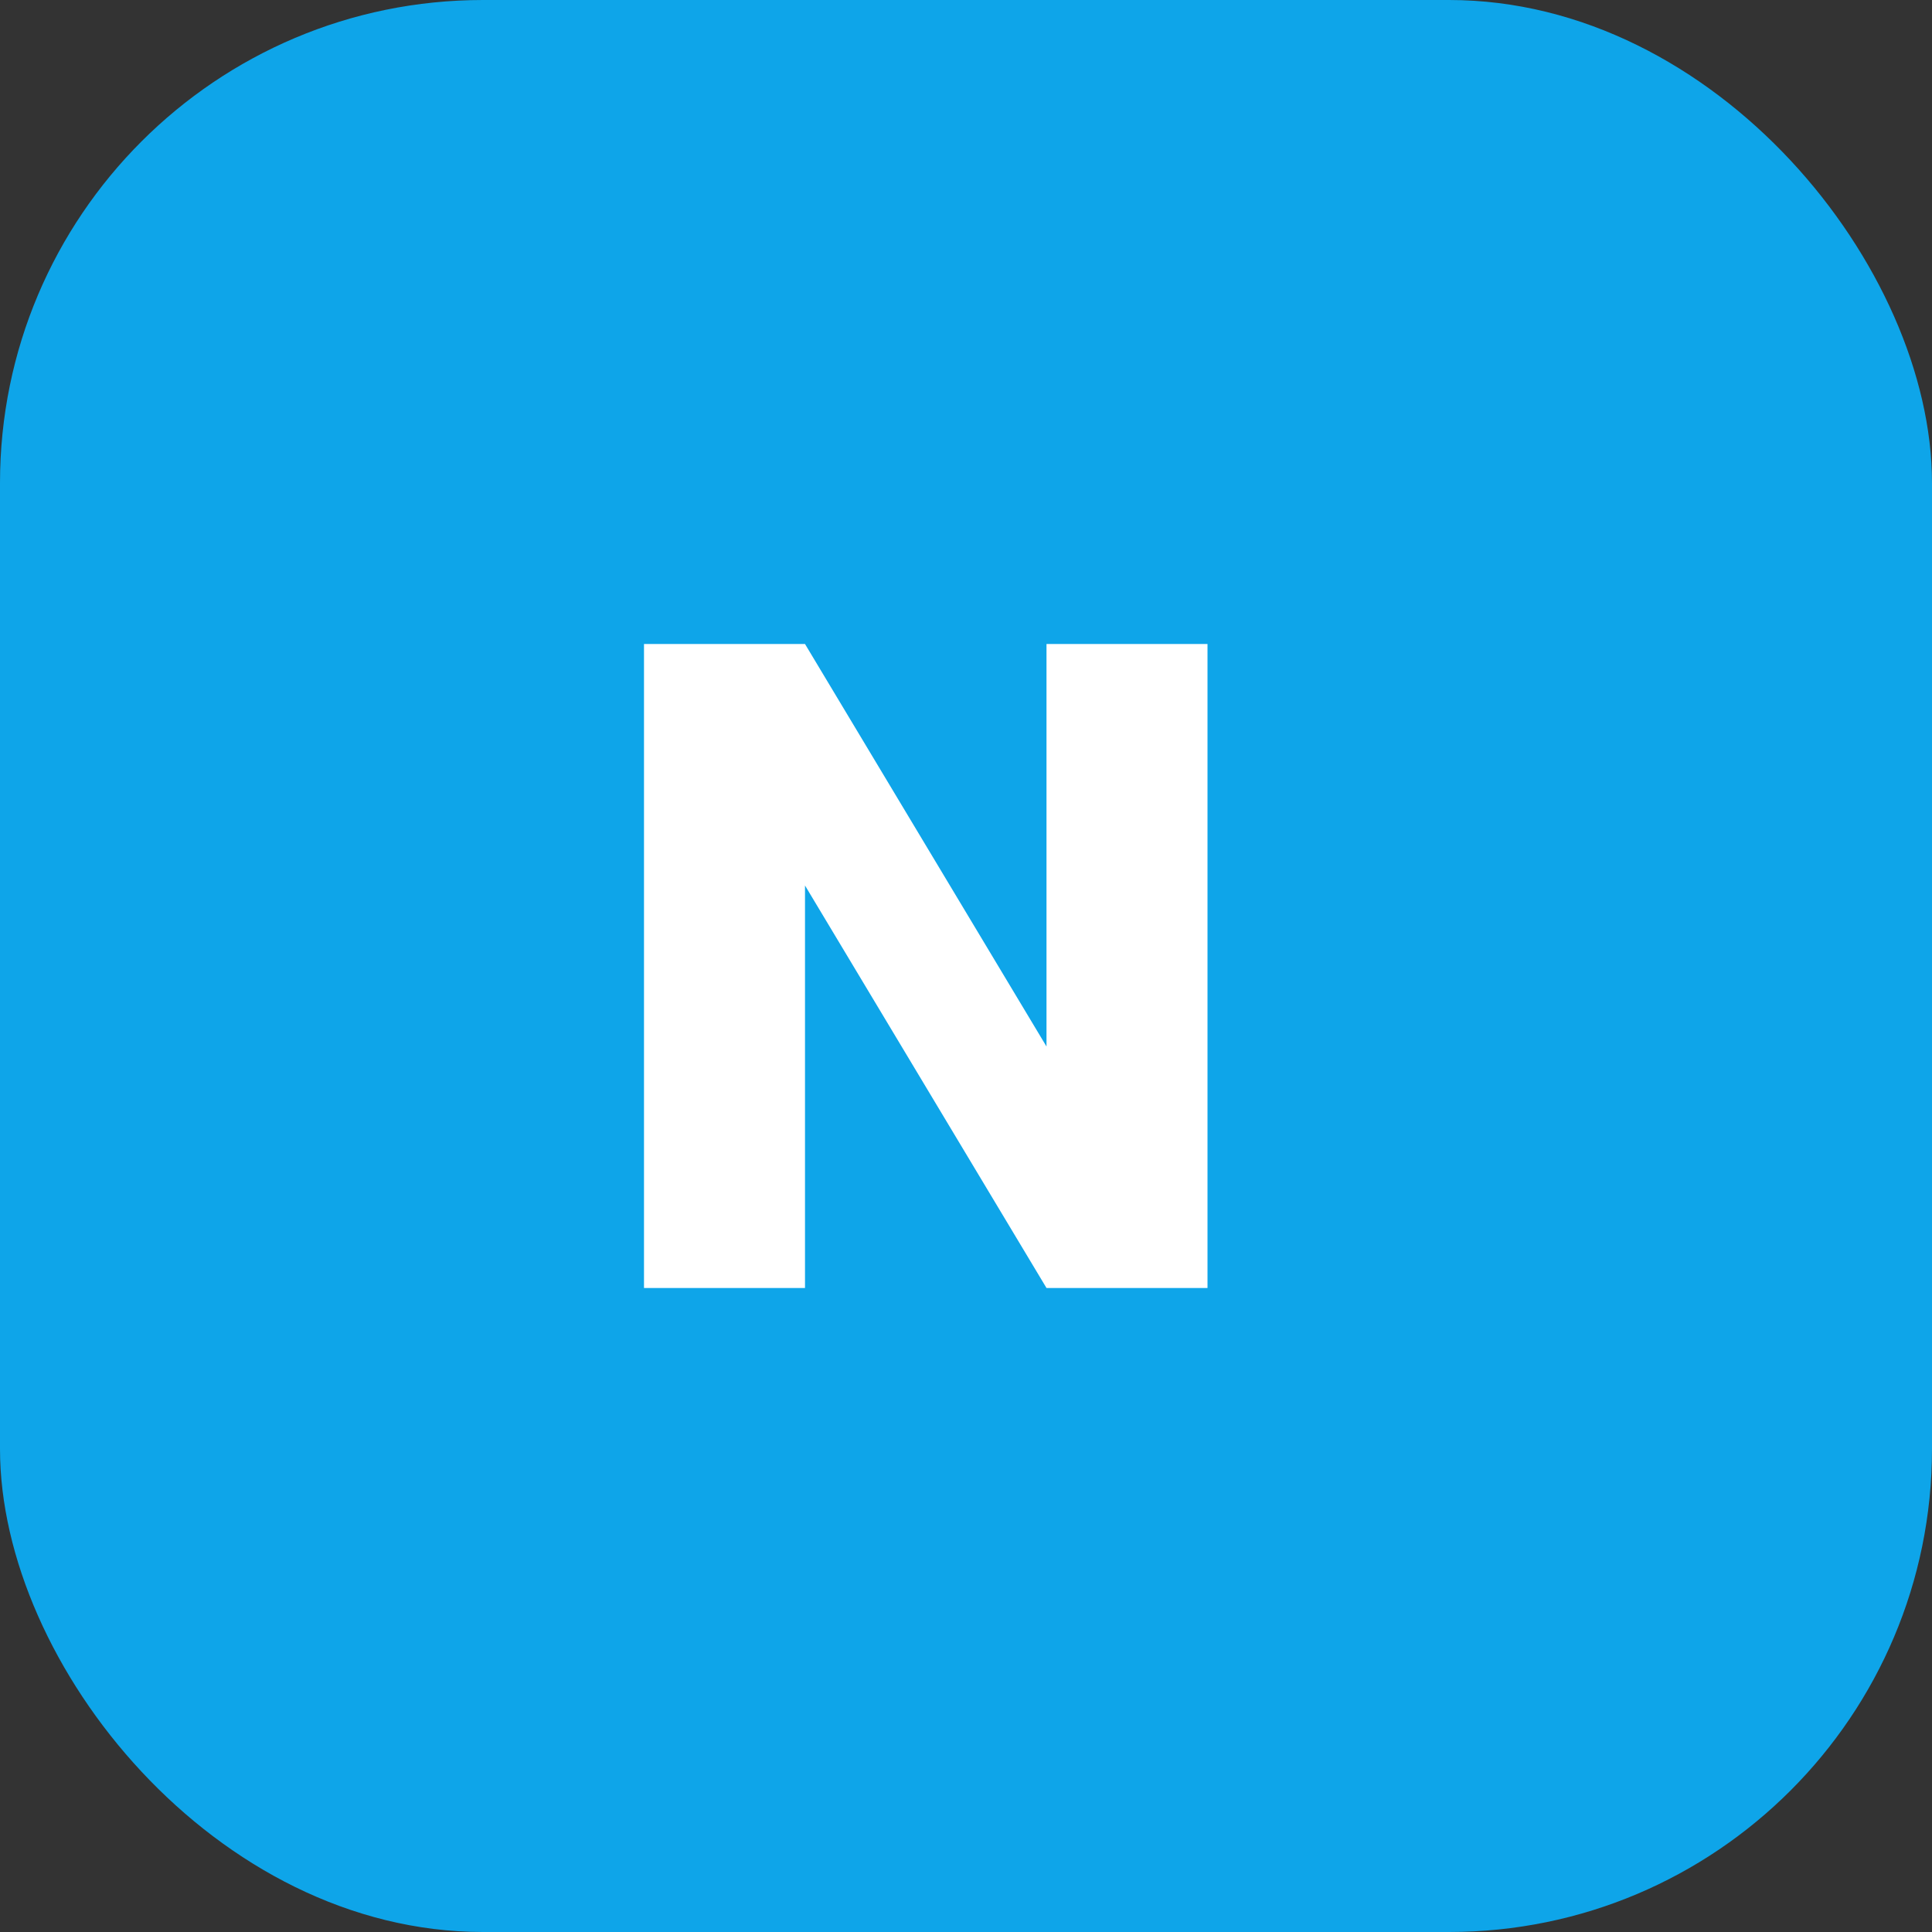
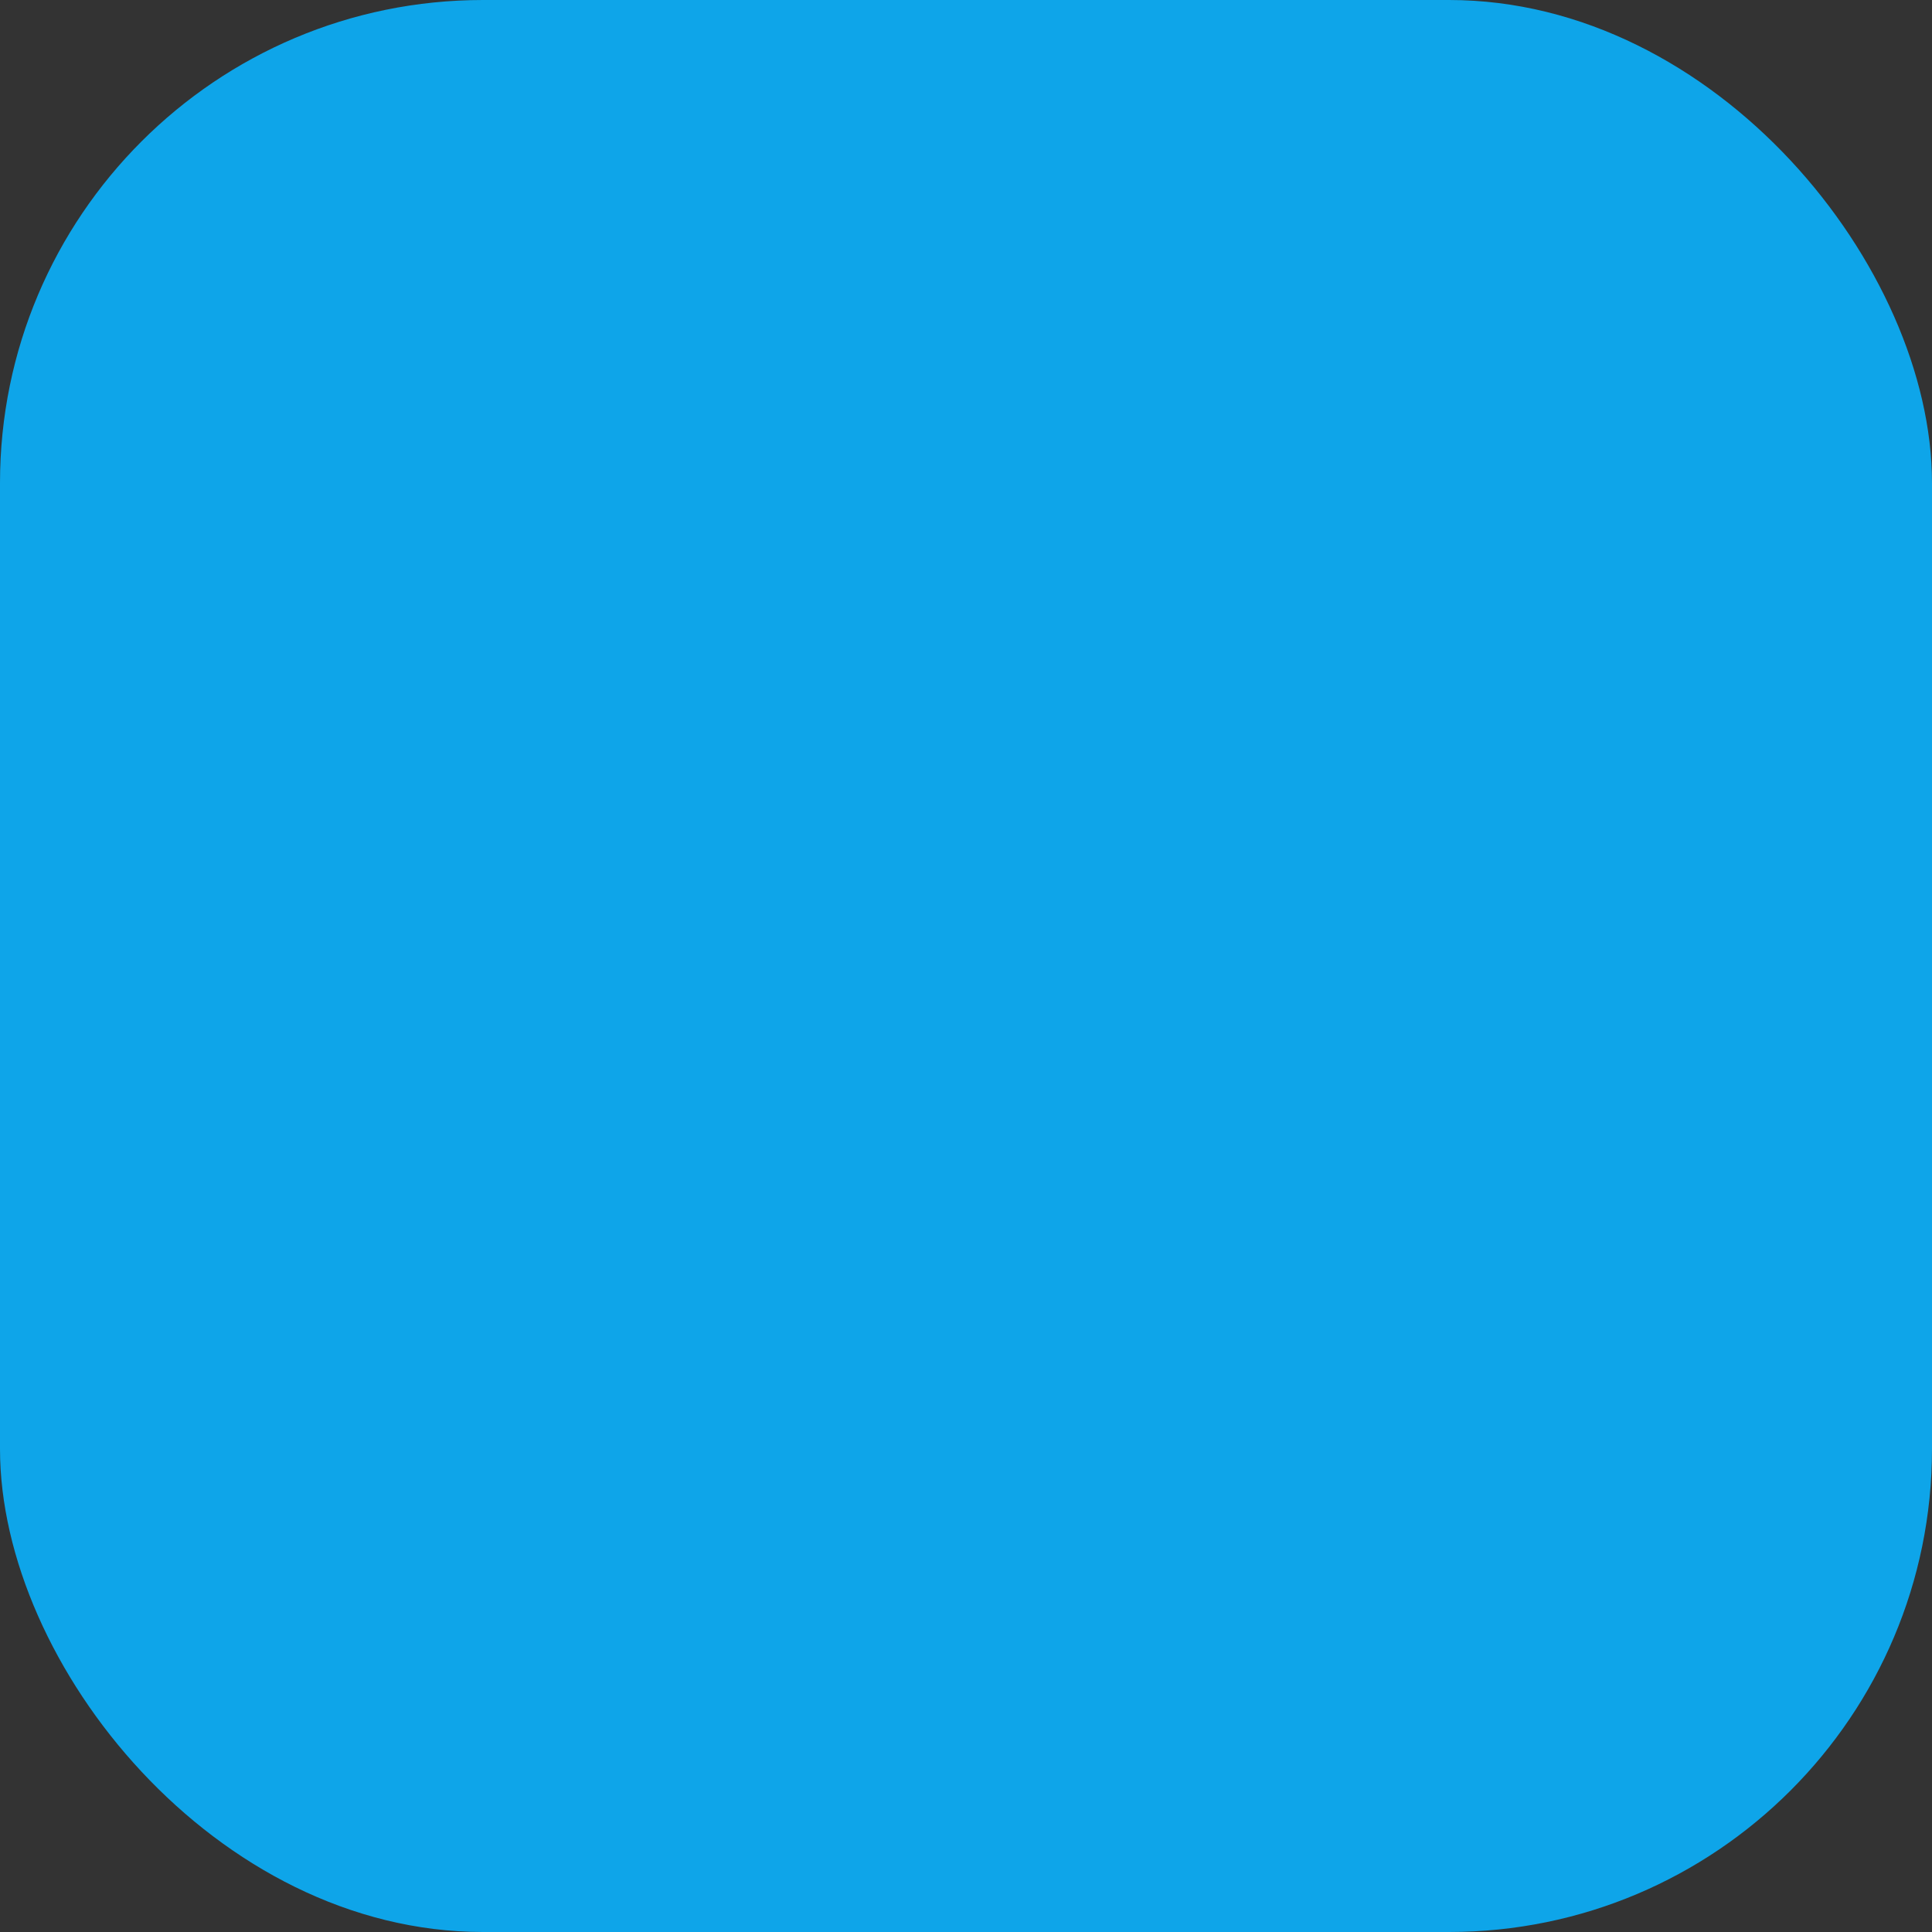
<svg xmlns="http://www.w3.org/2000/svg" width="96" height="96" viewBox="0 0 96 96" fill="none">
  <rect x="0" y="0" width="96" height="96" fill="#333333" stroke="none" />
  <rect width="96" height="96" rx="24" fill="#0EA5E9" />
-   <path d="M32 64V32H40L52 52V32H60V64H52L40 44V64H32Z" fill="#FFFFFF" />
</svg>